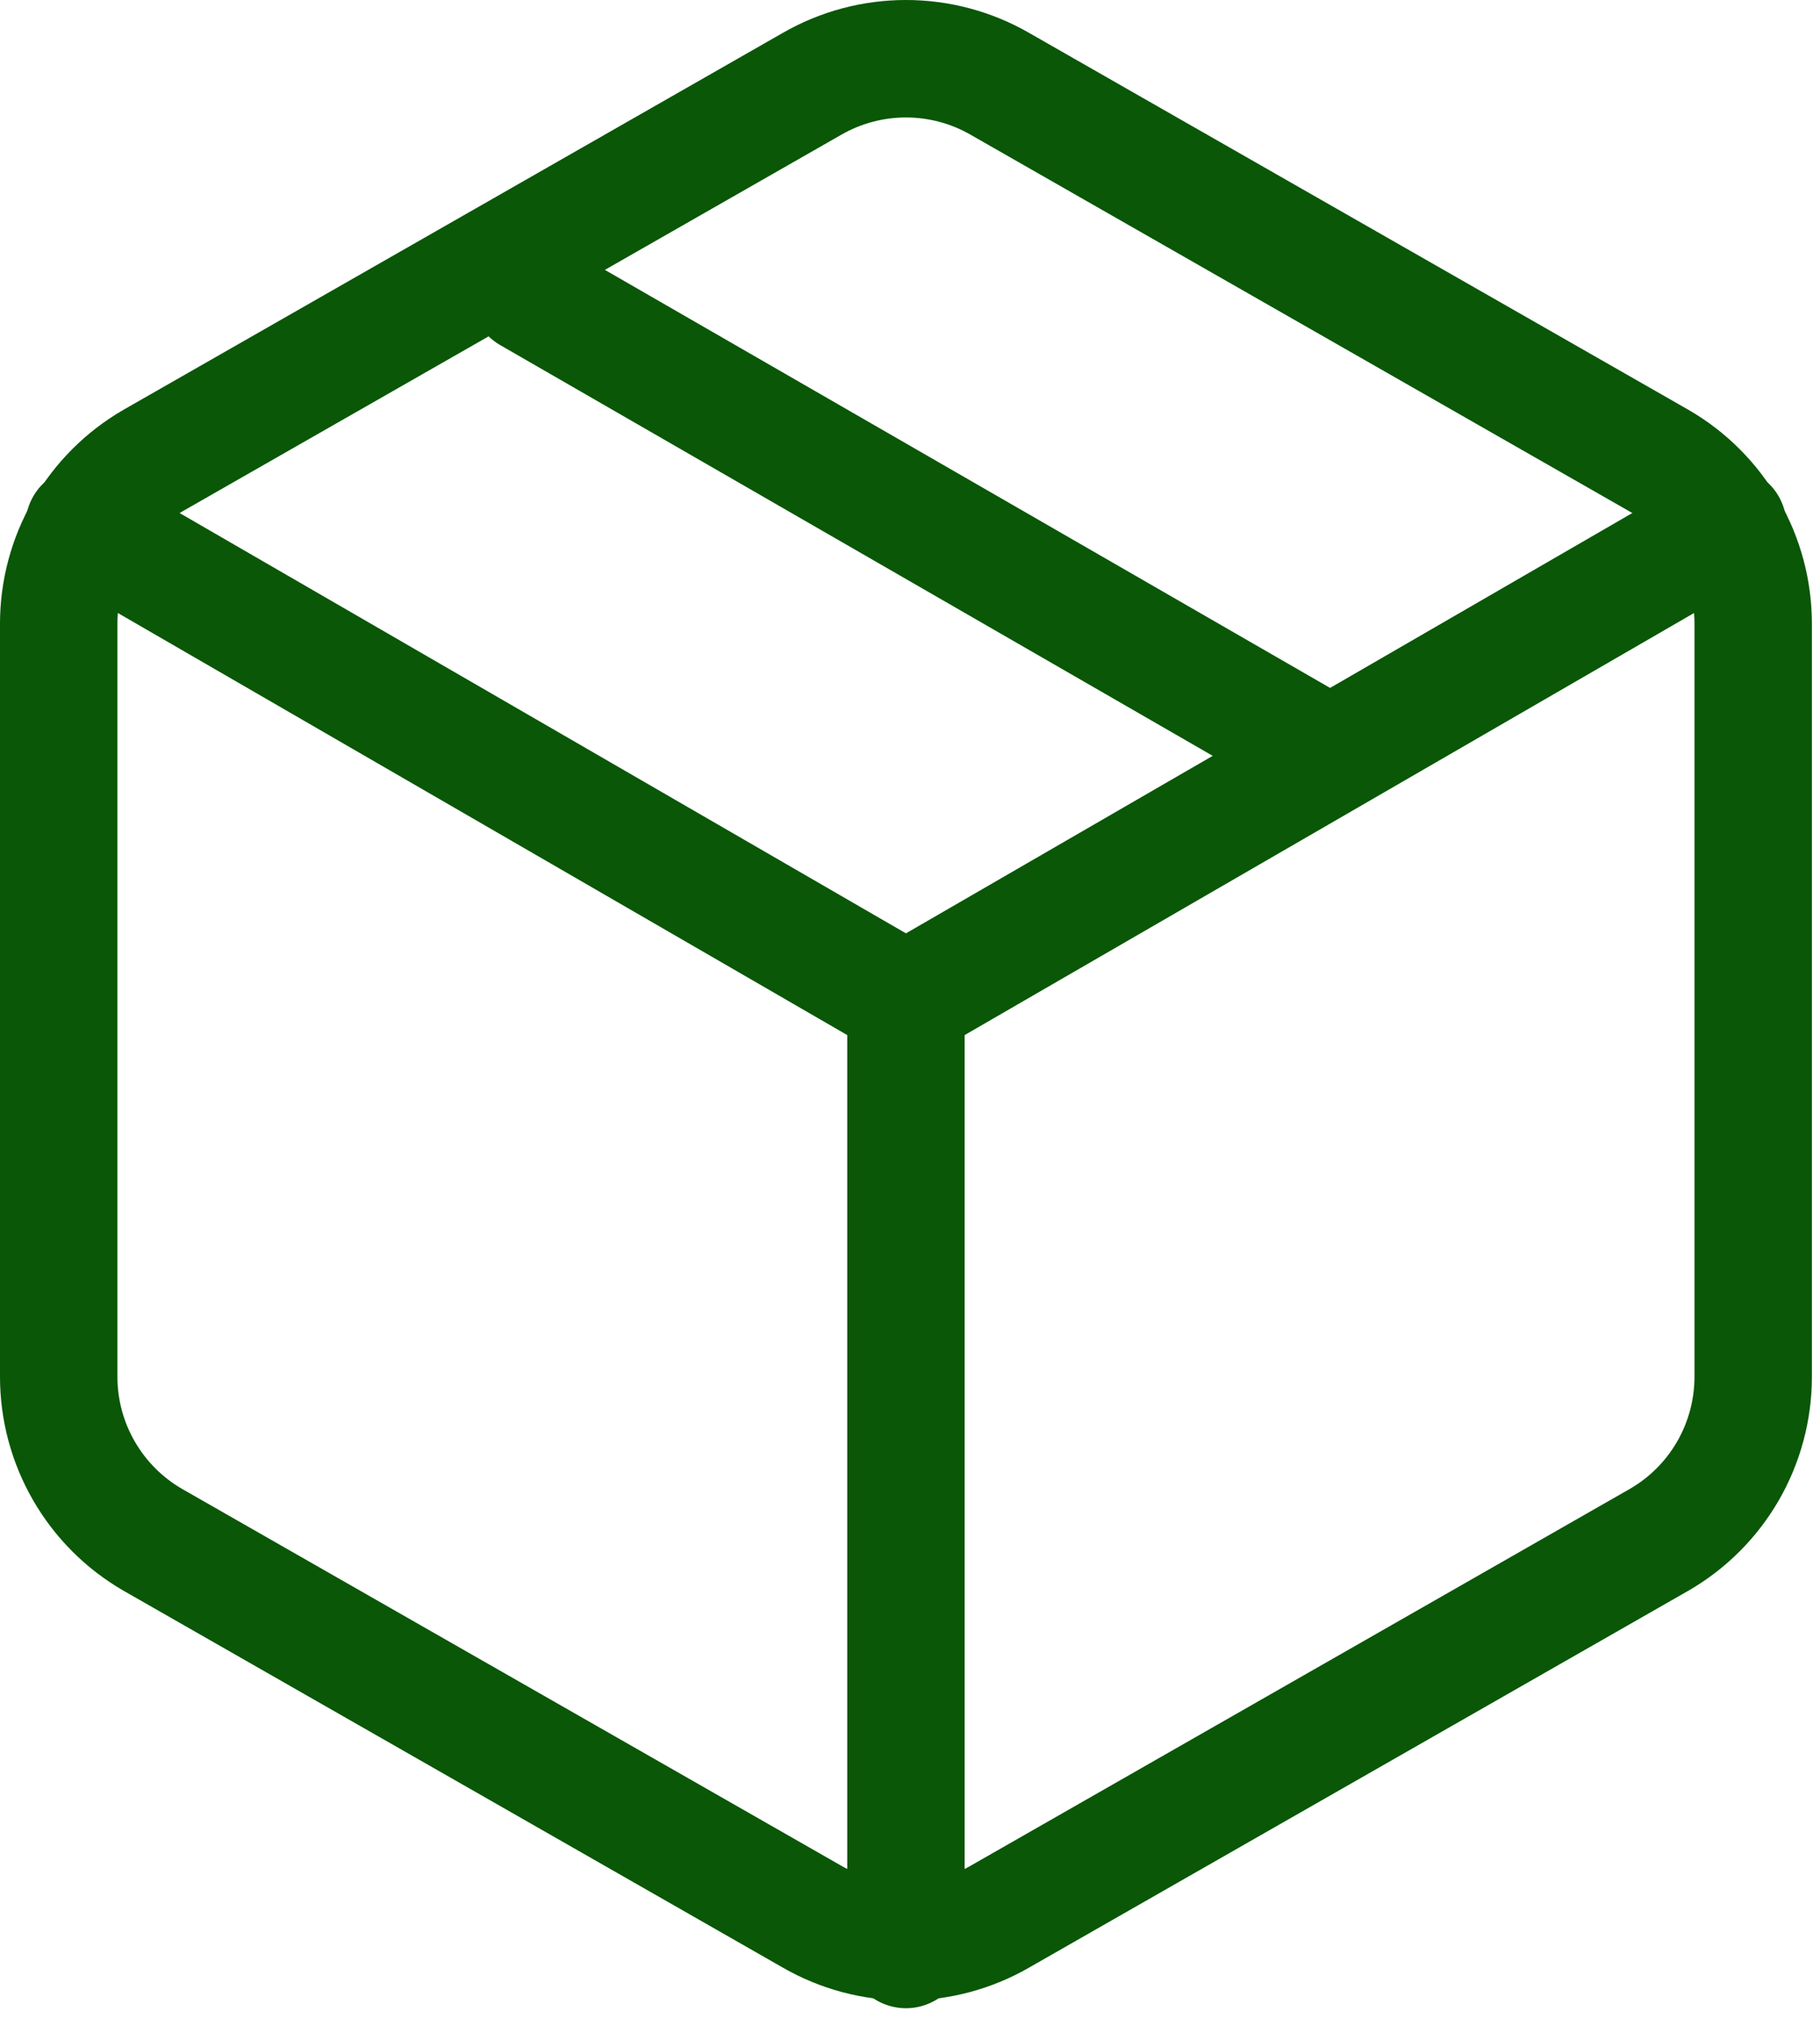
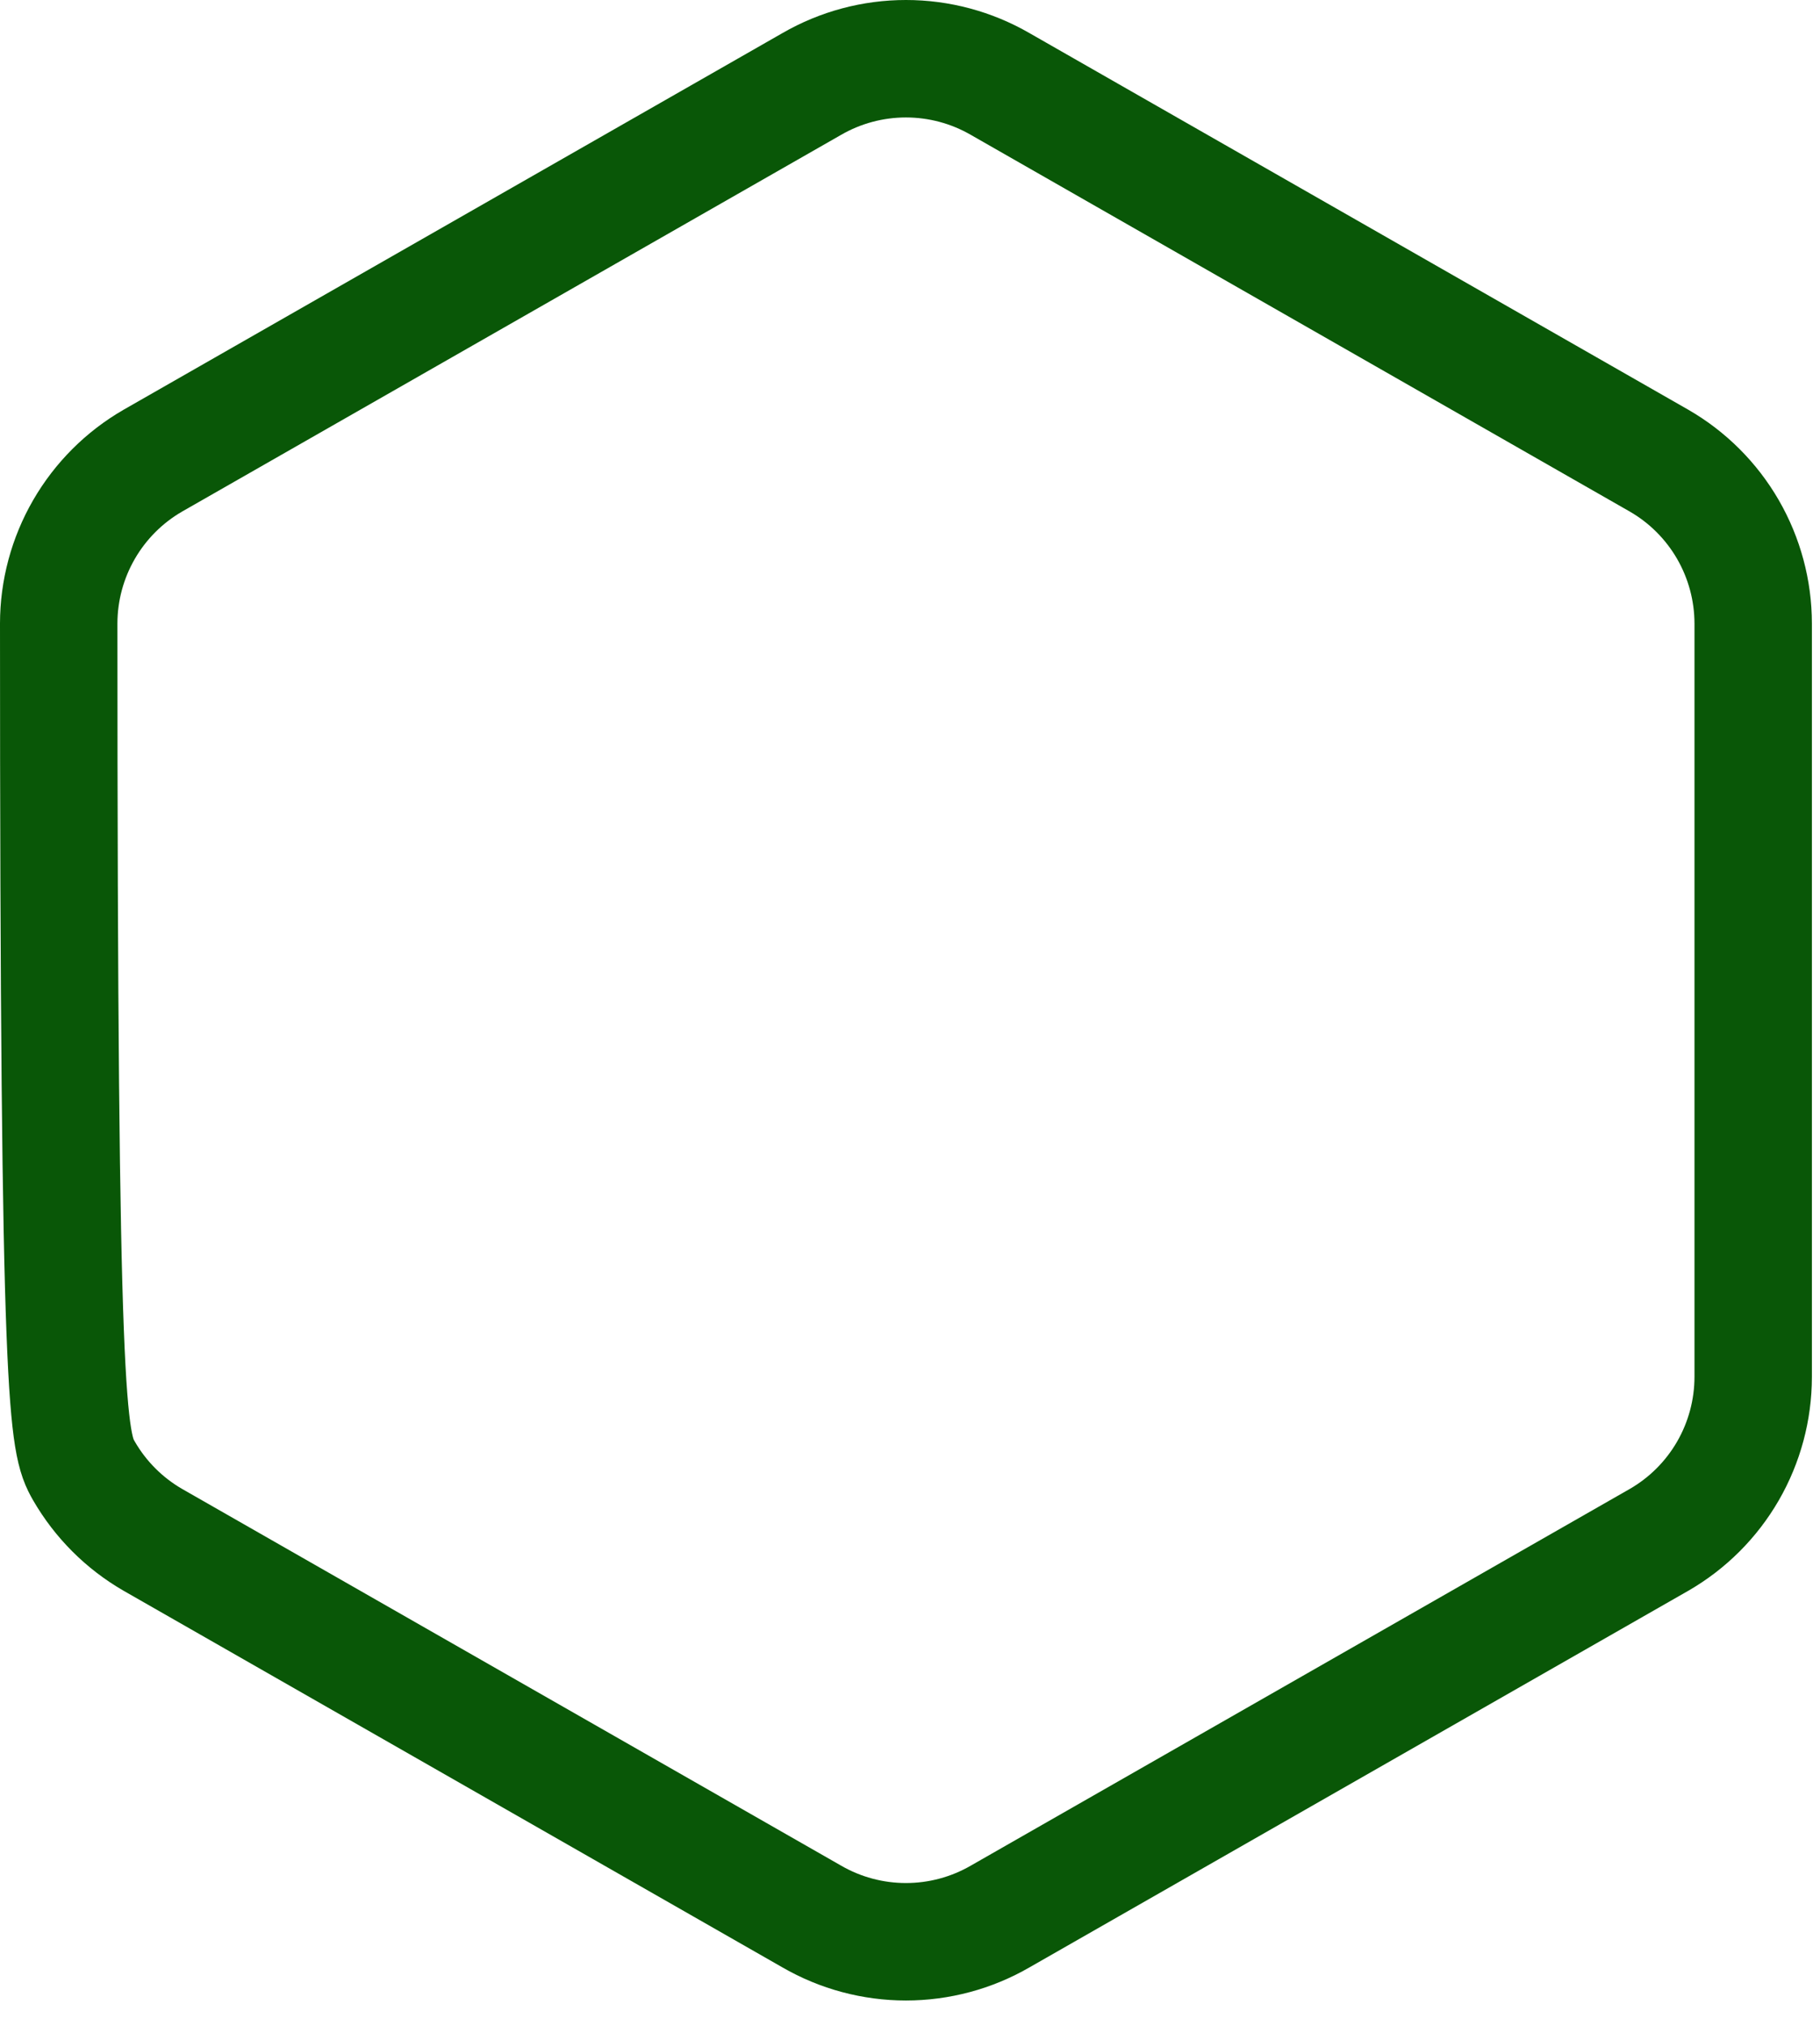
<svg xmlns="http://www.w3.org/2000/svg" width="62" height="69" viewBox="0 0 62 69" fill="none">
-   <path d="M45.293 25.725L18.035 10.017" stroke="#095707" stroke-width="4" stroke-linecap="round" stroke-linejoin="round" />
-   <path d="M59.724 46.89V21.235C59.723 20.11 59.426 19.006 58.864 18.032C58.301 17.058 57.492 16.249 56.517 15.687L34.069 2.859C33.094 2.296 31.988 2 30.862 2C29.736 2 28.63 2.296 27.655 2.859L5.207 15.687C4.233 16.249 3.424 17.058 2.861 18.032C2.298 19.006 2.001 20.11 2 21.235V46.89C2.001 48.015 2.298 49.12 2.861 50.093C3.424 51.067 4.233 51.876 5.207 52.438L27.655 65.266C28.63 65.829 29.736 66.125 30.862 66.125C31.988 66.125 33.094 65.829 34.069 65.266L56.517 52.438C57.492 51.876 58.301 51.067 58.864 50.093C59.426 49.12 59.723 48.015 59.724 46.89Z" stroke="#095707" stroke-width="4" stroke-linecap="round" stroke-linejoin="round" />
-   <path d="M2.866 17.9L30.862 34.095L58.859 17.9" stroke="#095707" stroke-width="4" stroke-linecap="round" stroke-linejoin="round" />
-   <path d="M30.862 66.388V34.063" stroke="#095707" stroke-width="4" stroke-linecap="round" stroke-linejoin="round" />
+   <path d="M59.724 46.89V21.235C59.723 20.11 59.426 19.006 58.864 18.032C58.301 17.058 57.492 16.249 56.517 15.687L34.069 2.859C33.094 2.296 31.988 2 30.862 2C29.736 2 28.63 2.296 27.655 2.859L5.207 15.687C4.233 16.249 3.424 17.058 2.861 18.032C2.298 19.006 2.001 20.11 2 21.235C2.001 48.015 2.298 49.12 2.861 50.093C3.424 51.067 4.233 51.876 5.207 52.438L27.655 65.266C28.63 65.829 29.736 66.125 30.862 66.125C31.988 66.125 33.094 65.829 34.069 65.266L56.517 52.438C57.492 51.876 58.301 51.067 58.864 50.093C59.426 49.12 59.723 48.015 59.724 46.89Z" stroke="#095707" stroke-width="4" stroke-linecap="round" stroke-linejoin="round" />
</svg>